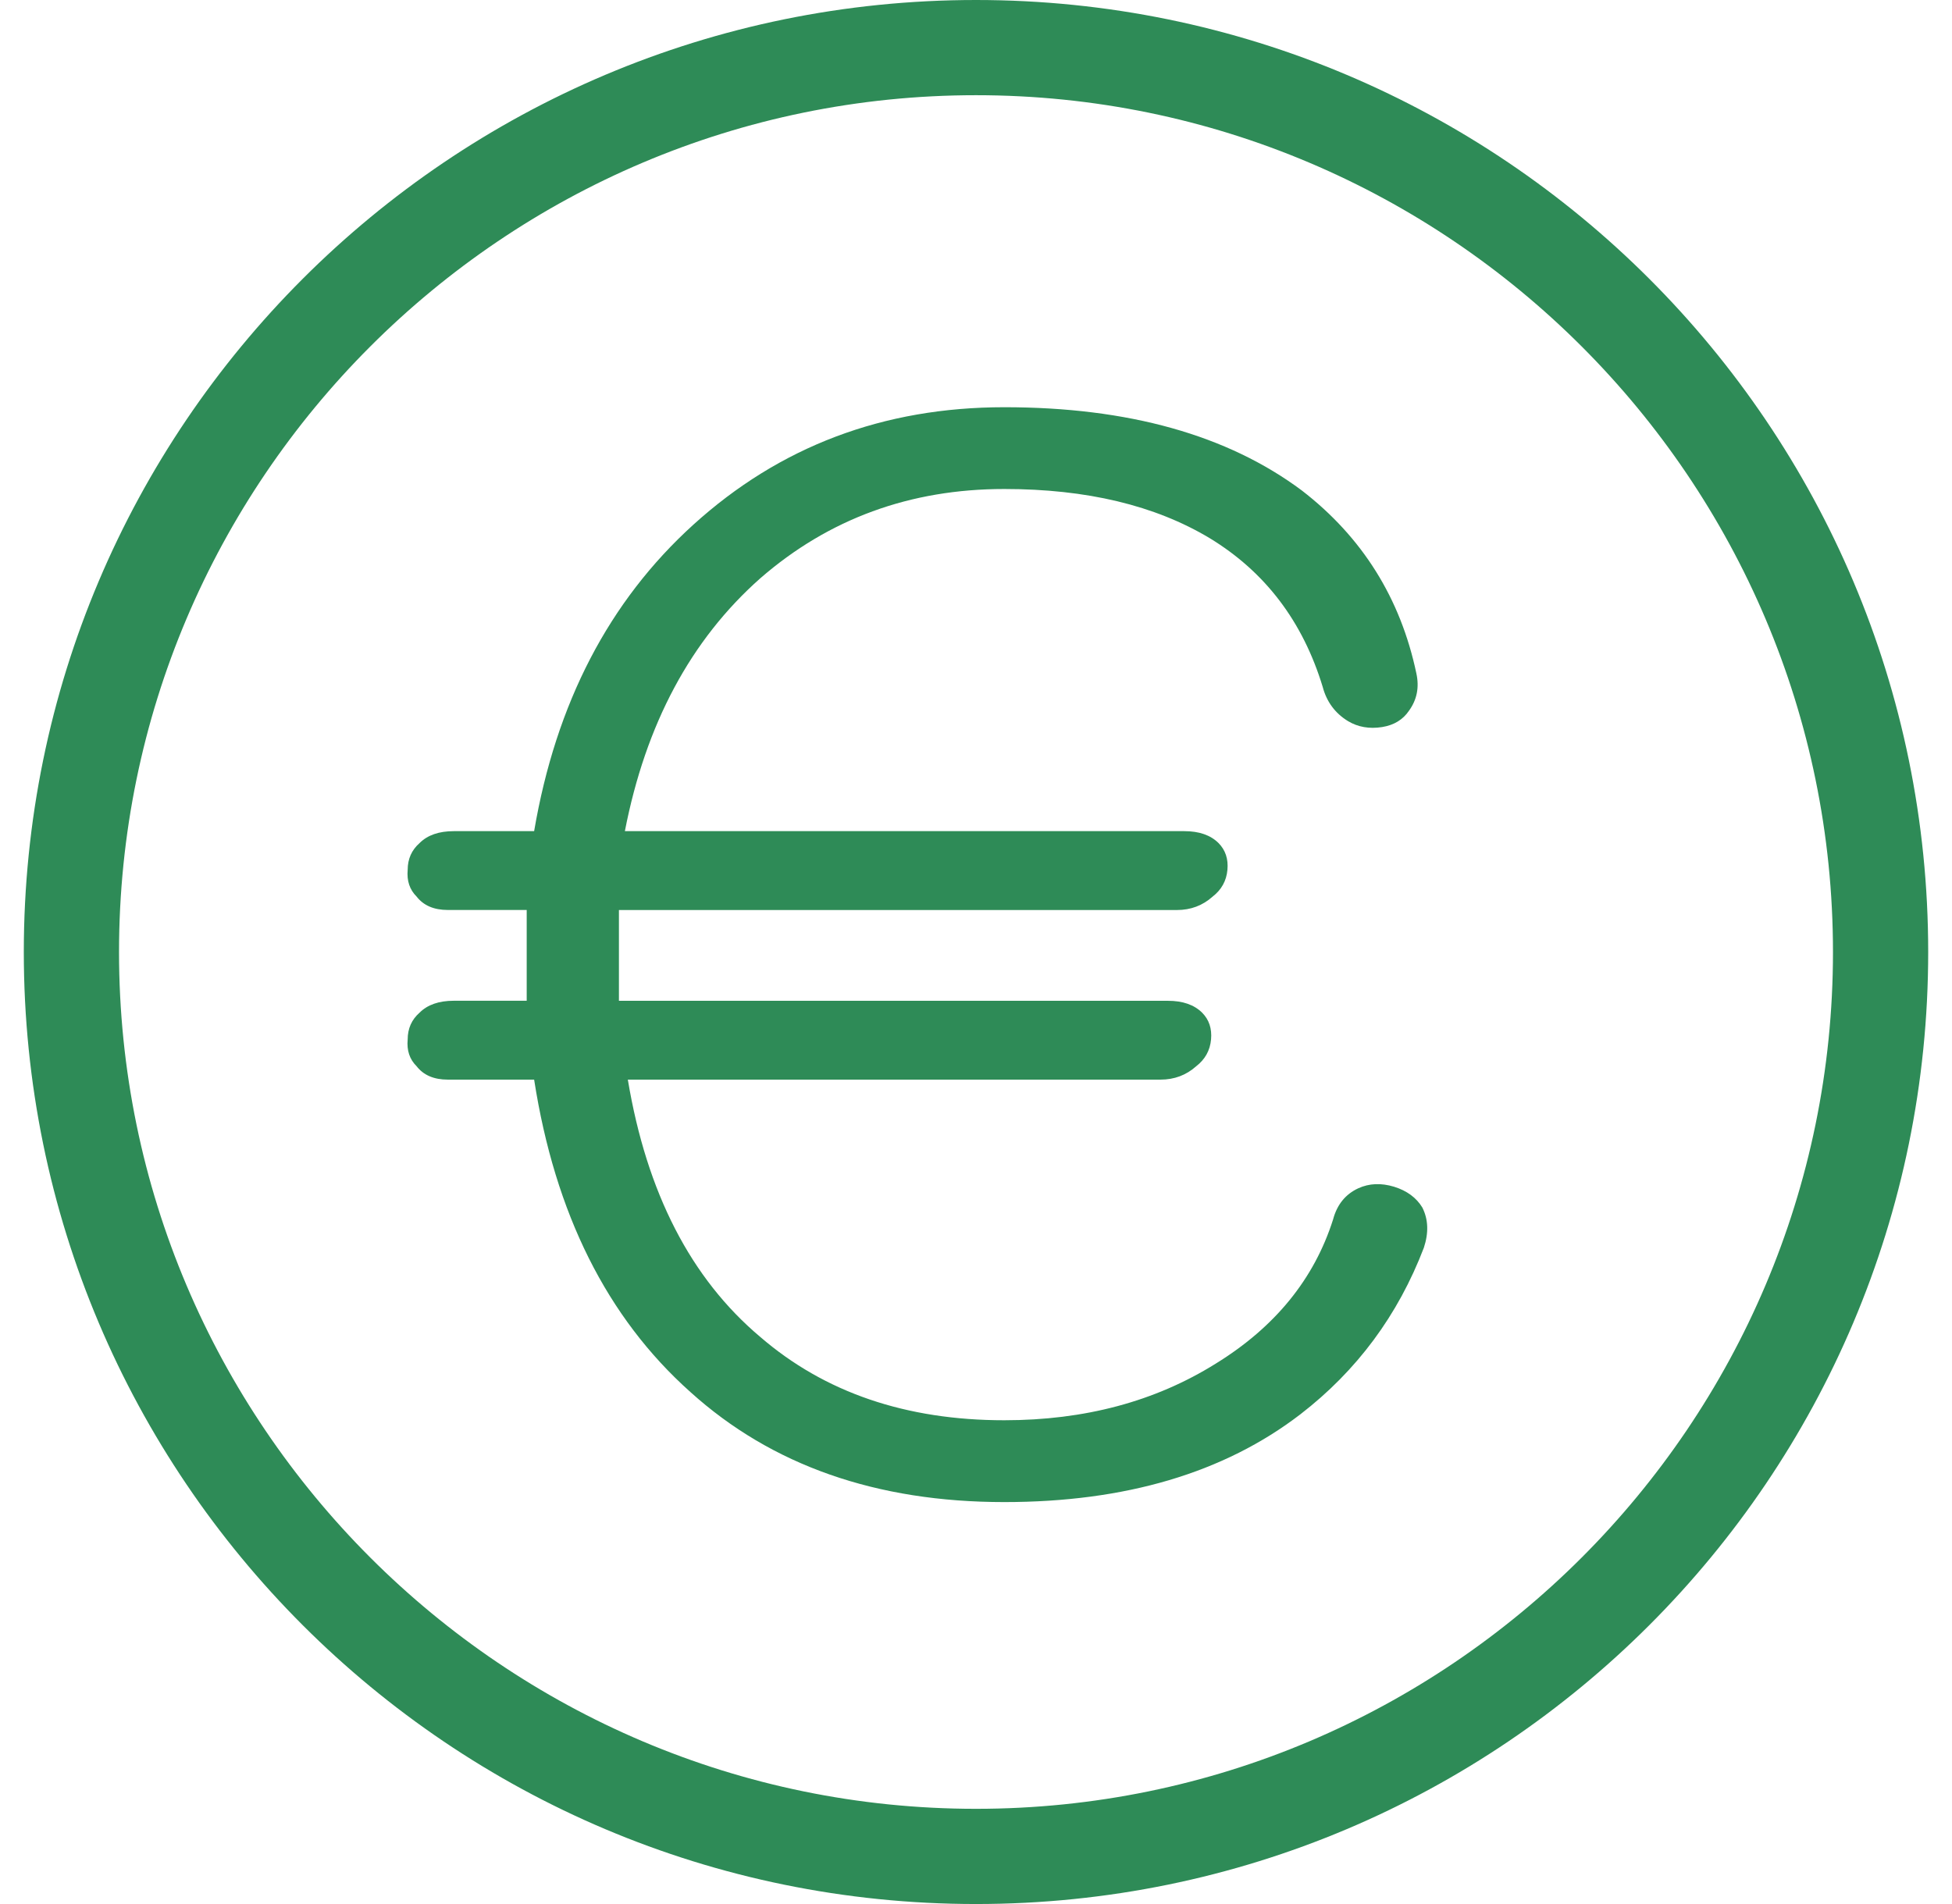
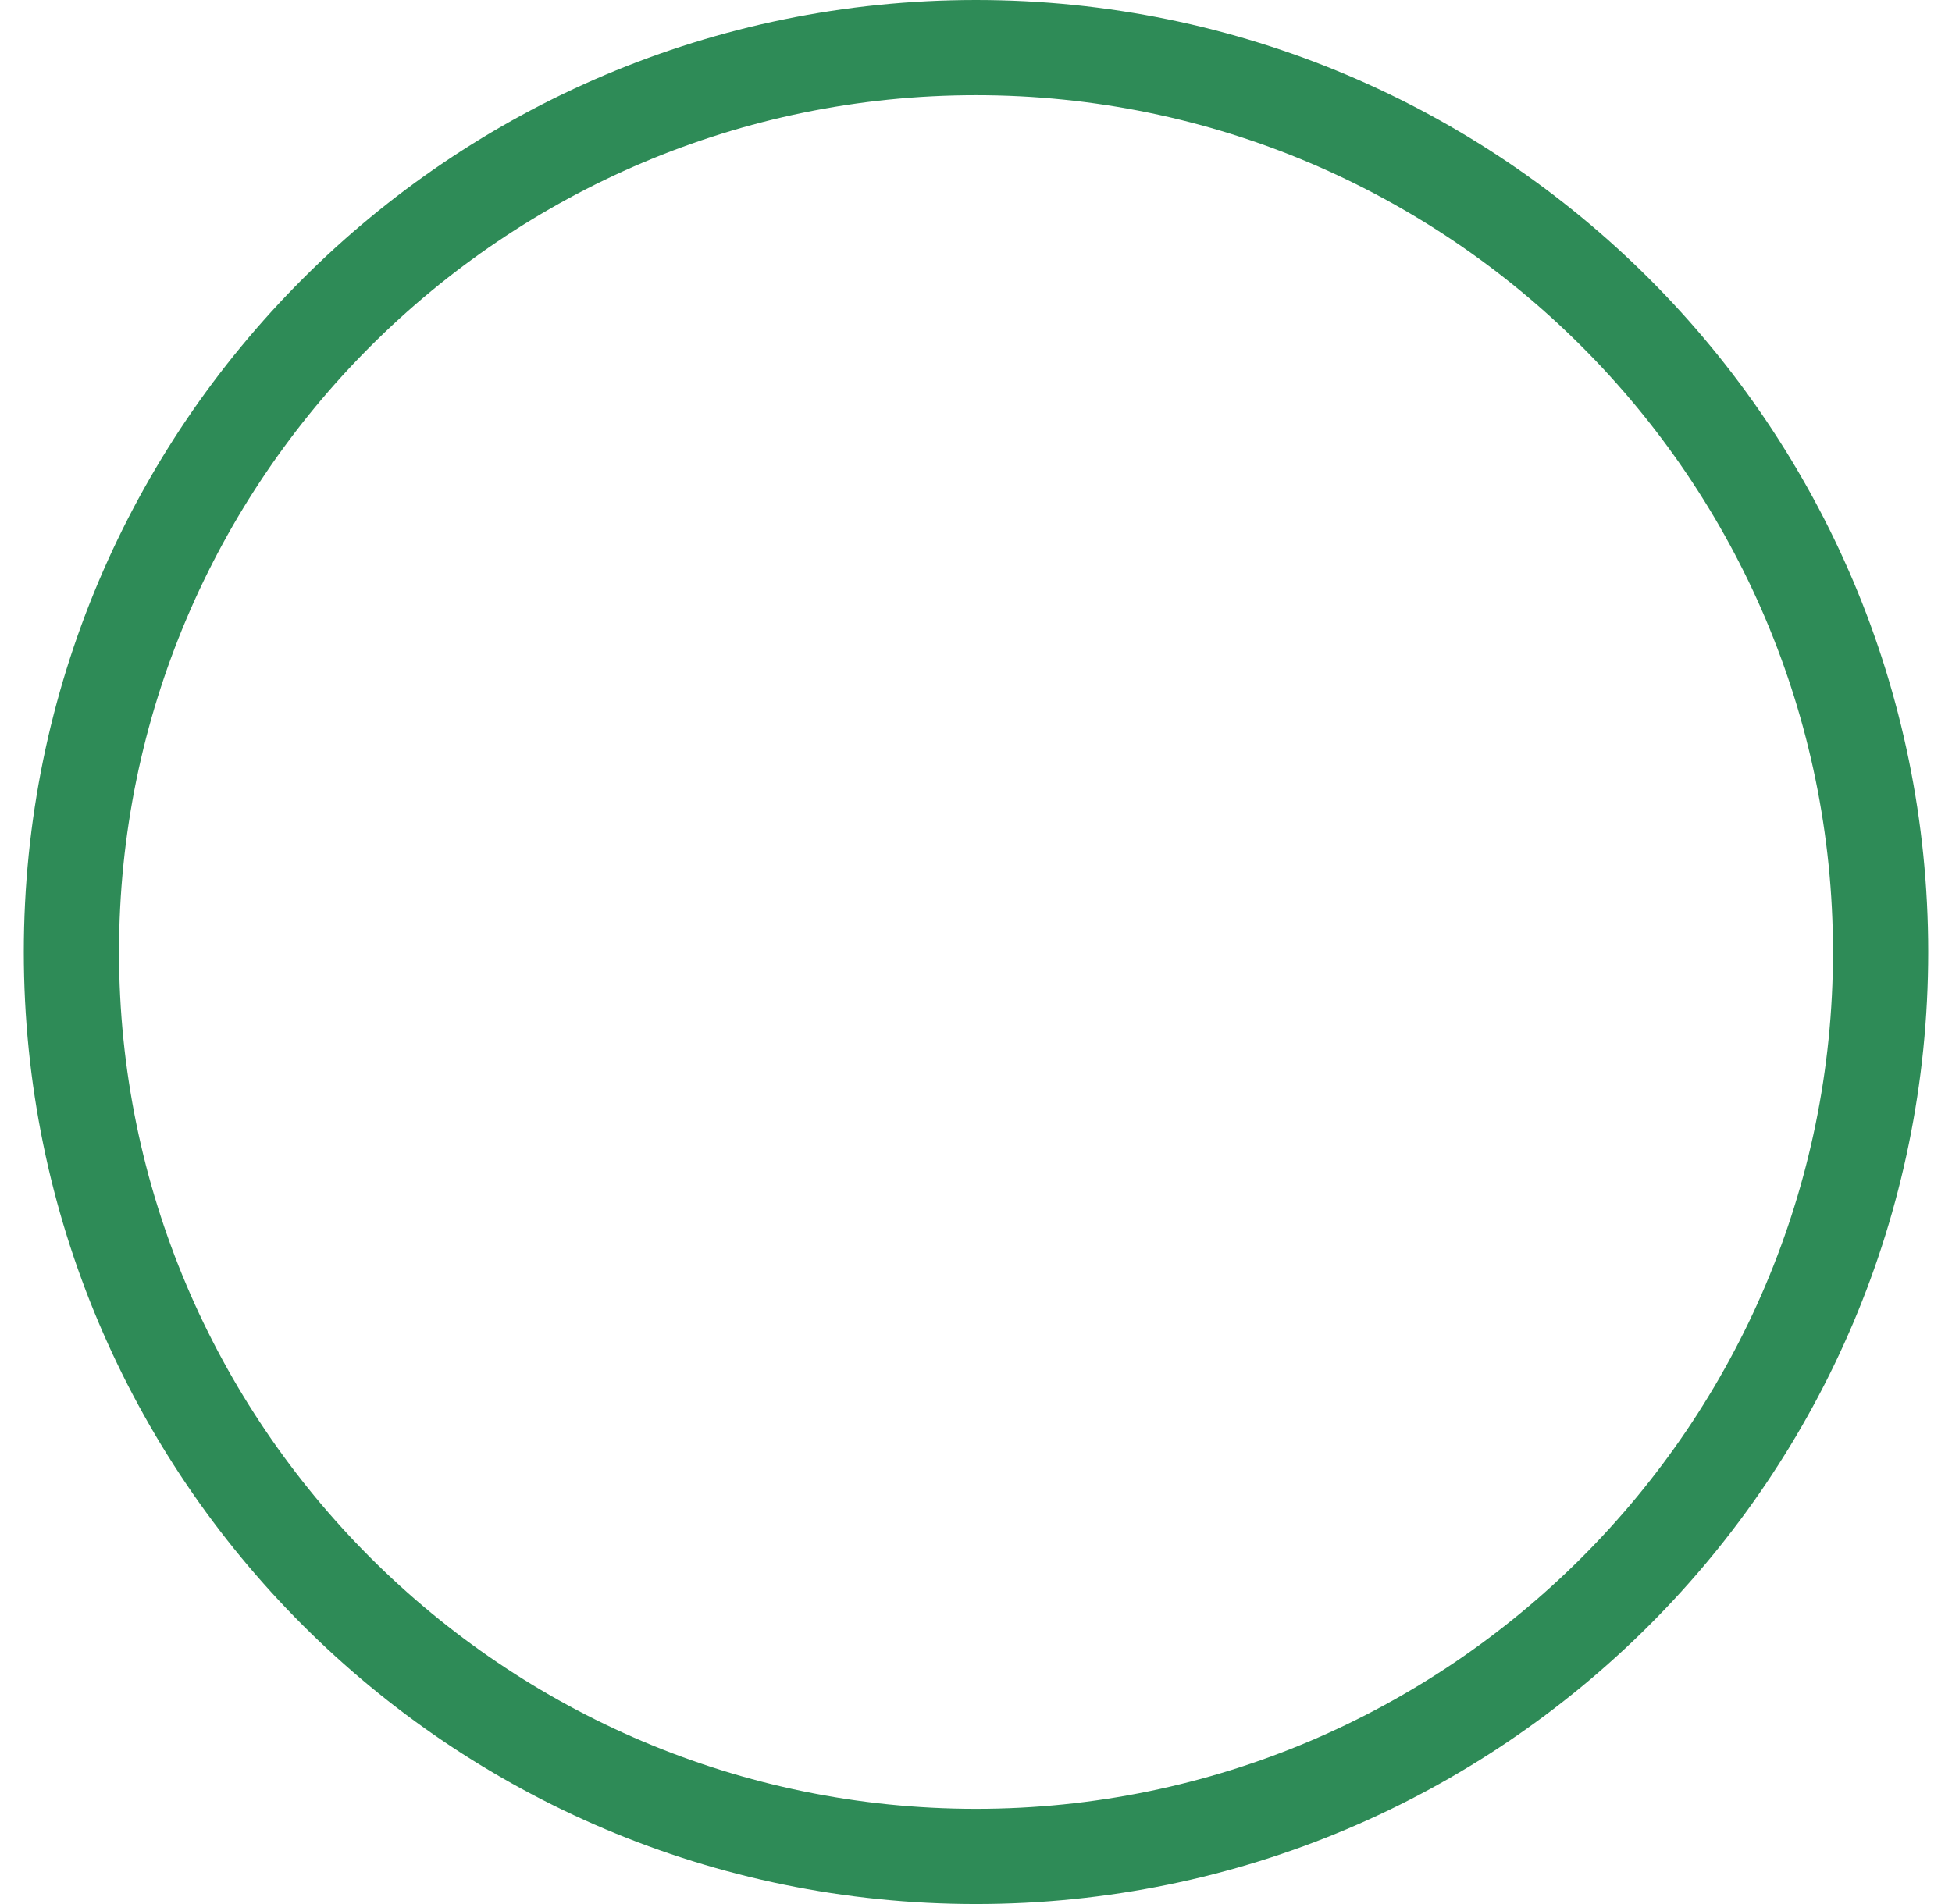
<svg xmlns="http://www.w3.org/2000/svg" width="41" height="40" viewBox="0 0 41 40" fill="none">
  <path d="M20.5 0C9.455 0 0.5 8.954 0.5 20C0.5 31.045 9.455 40 20.5 40C31.546 40 40.5 31.045 40.5 20C40.5 8.954 31.546 0 20.5 0ZM20.5 38C10.575 38 2.5 29.925 2.5 20C2.5 10.075 10.575 2 20.5 2C30.425 2 38.5 10.075 38.5 20C38.5 29.925 30.425 38 20.5 38Z" fill="#2E8B57" />
-   <path d="M29.875 25.368C29.75 25.162 29.552 25.015 29.281 24.931C29.01 24.849 28.76 24.859 28.531 24.963C28.26 25.088 28.083 25.307 28 25.619C27.603 26.869 26.781 27.881 25.531 28.65C24.26 29.443 22.781 29.837 21.094 29.837C19.031 29.837 17.323 29.255 15.969 28.087C14.51 26.859 13.583 25.056 13.187 22.681H24.375C24.666 22.681 24.916 22.587 25.125 22.4C25.312 22.255 25.416 22.068 25.437 21.837C25.458 21.609 25.395 21.421 25.25 21.275C25.083 21.109 24.844 21.025 24.531 21.025H13V19.899V19.118H24.719C25.01 19.118 25.26 19.024 25.469 18.837C25.656 18.692 25.76 18.505 25.781 18.274C25.802 18.045 25.739 17.858 25.594 17.711C25.427 17.545 25.188 17.461 24.875 17.461H13.125C13.562 15.211 14.509 13.442 15.969 12.149C17.406 10.899 19.114 10.273 21.094 10.273C22.823 10.273 24.26 10.617 25.407 11.305C26.573 12.013 27.364 13.055 27.782 14.43C27.865 14.743 28.042 14.983 28.313 15.149C28.521 15.274 28.761 15.317 29.032 15.274C29.282 15.233 29.469 15.118 29.595 14.93C29.761 14.701 29.813 14.442 29.75 14.149C29.417 12.567 28.614 11.285 27.345 10.305C25.782 9.139 23.698 8.555 21.095 8.555C18.552 8.555 16.376 9.379 14.563 11.023C12.792 12.629 11.677 14.773 11.219 17.461H9.532C9.219 17.461 8.979 17.545 8.813 17.711C8.647 17.857 8.563 18.045 8.563 18.273C8.542 18.504 8.605 18.691 8.751 18.836C8.896 19.023 9.115 19.117 9.407 19.117H11.063V19.899V21.024H9.531C9.219 21.024 8.979 21.108 8.813 21.274C8.646 21.421 8.563 21.608 8.563 21.837C8.541 22.067 8.604 22.255 8.75 22.399C8.895 22.587 9.114 22.681 9.406 22.681H11.219C11.656 25.493 12.75 27.681 14.5 29.243C16.208 30.786 18.406 31.556 21.094 31.556C23.635 31.556 25.708 30.943 27.313 29.712C28.5 28.796 29.365 27.63 29.907 26.212C30.01 25.899 30.001 25.618 29.875 25.368Z" fill="#2E8B57" />
</svg>